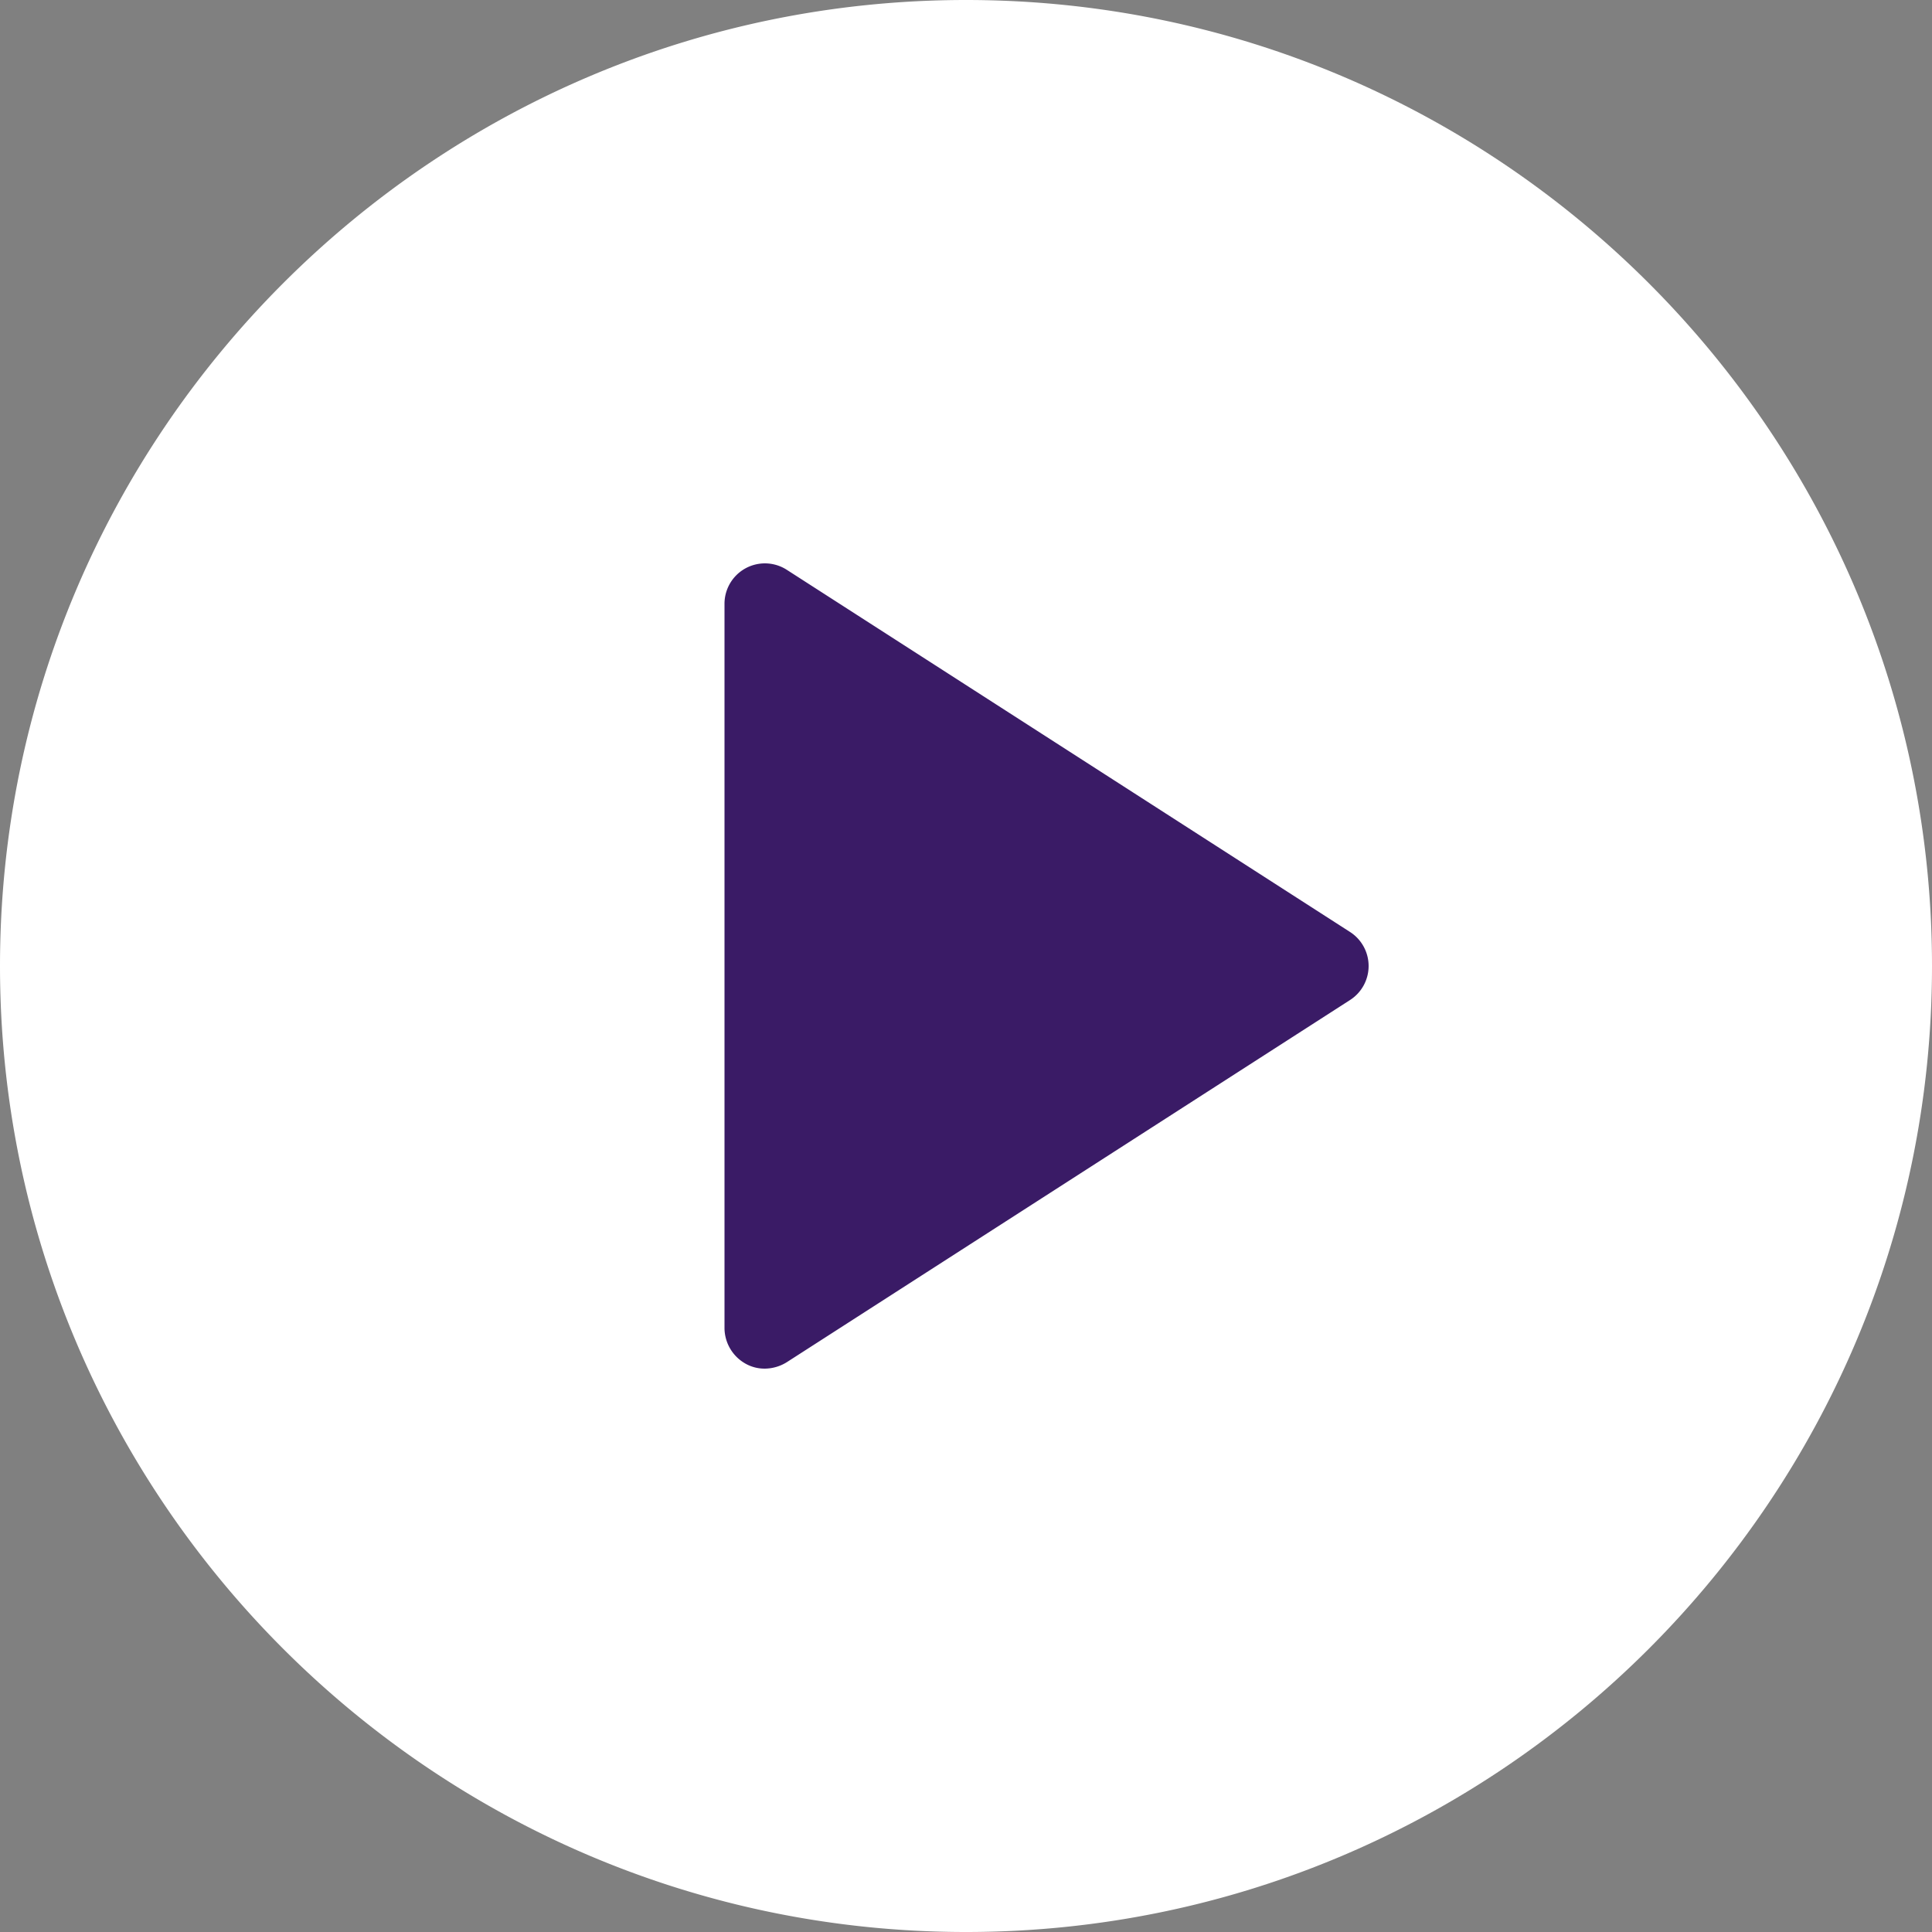
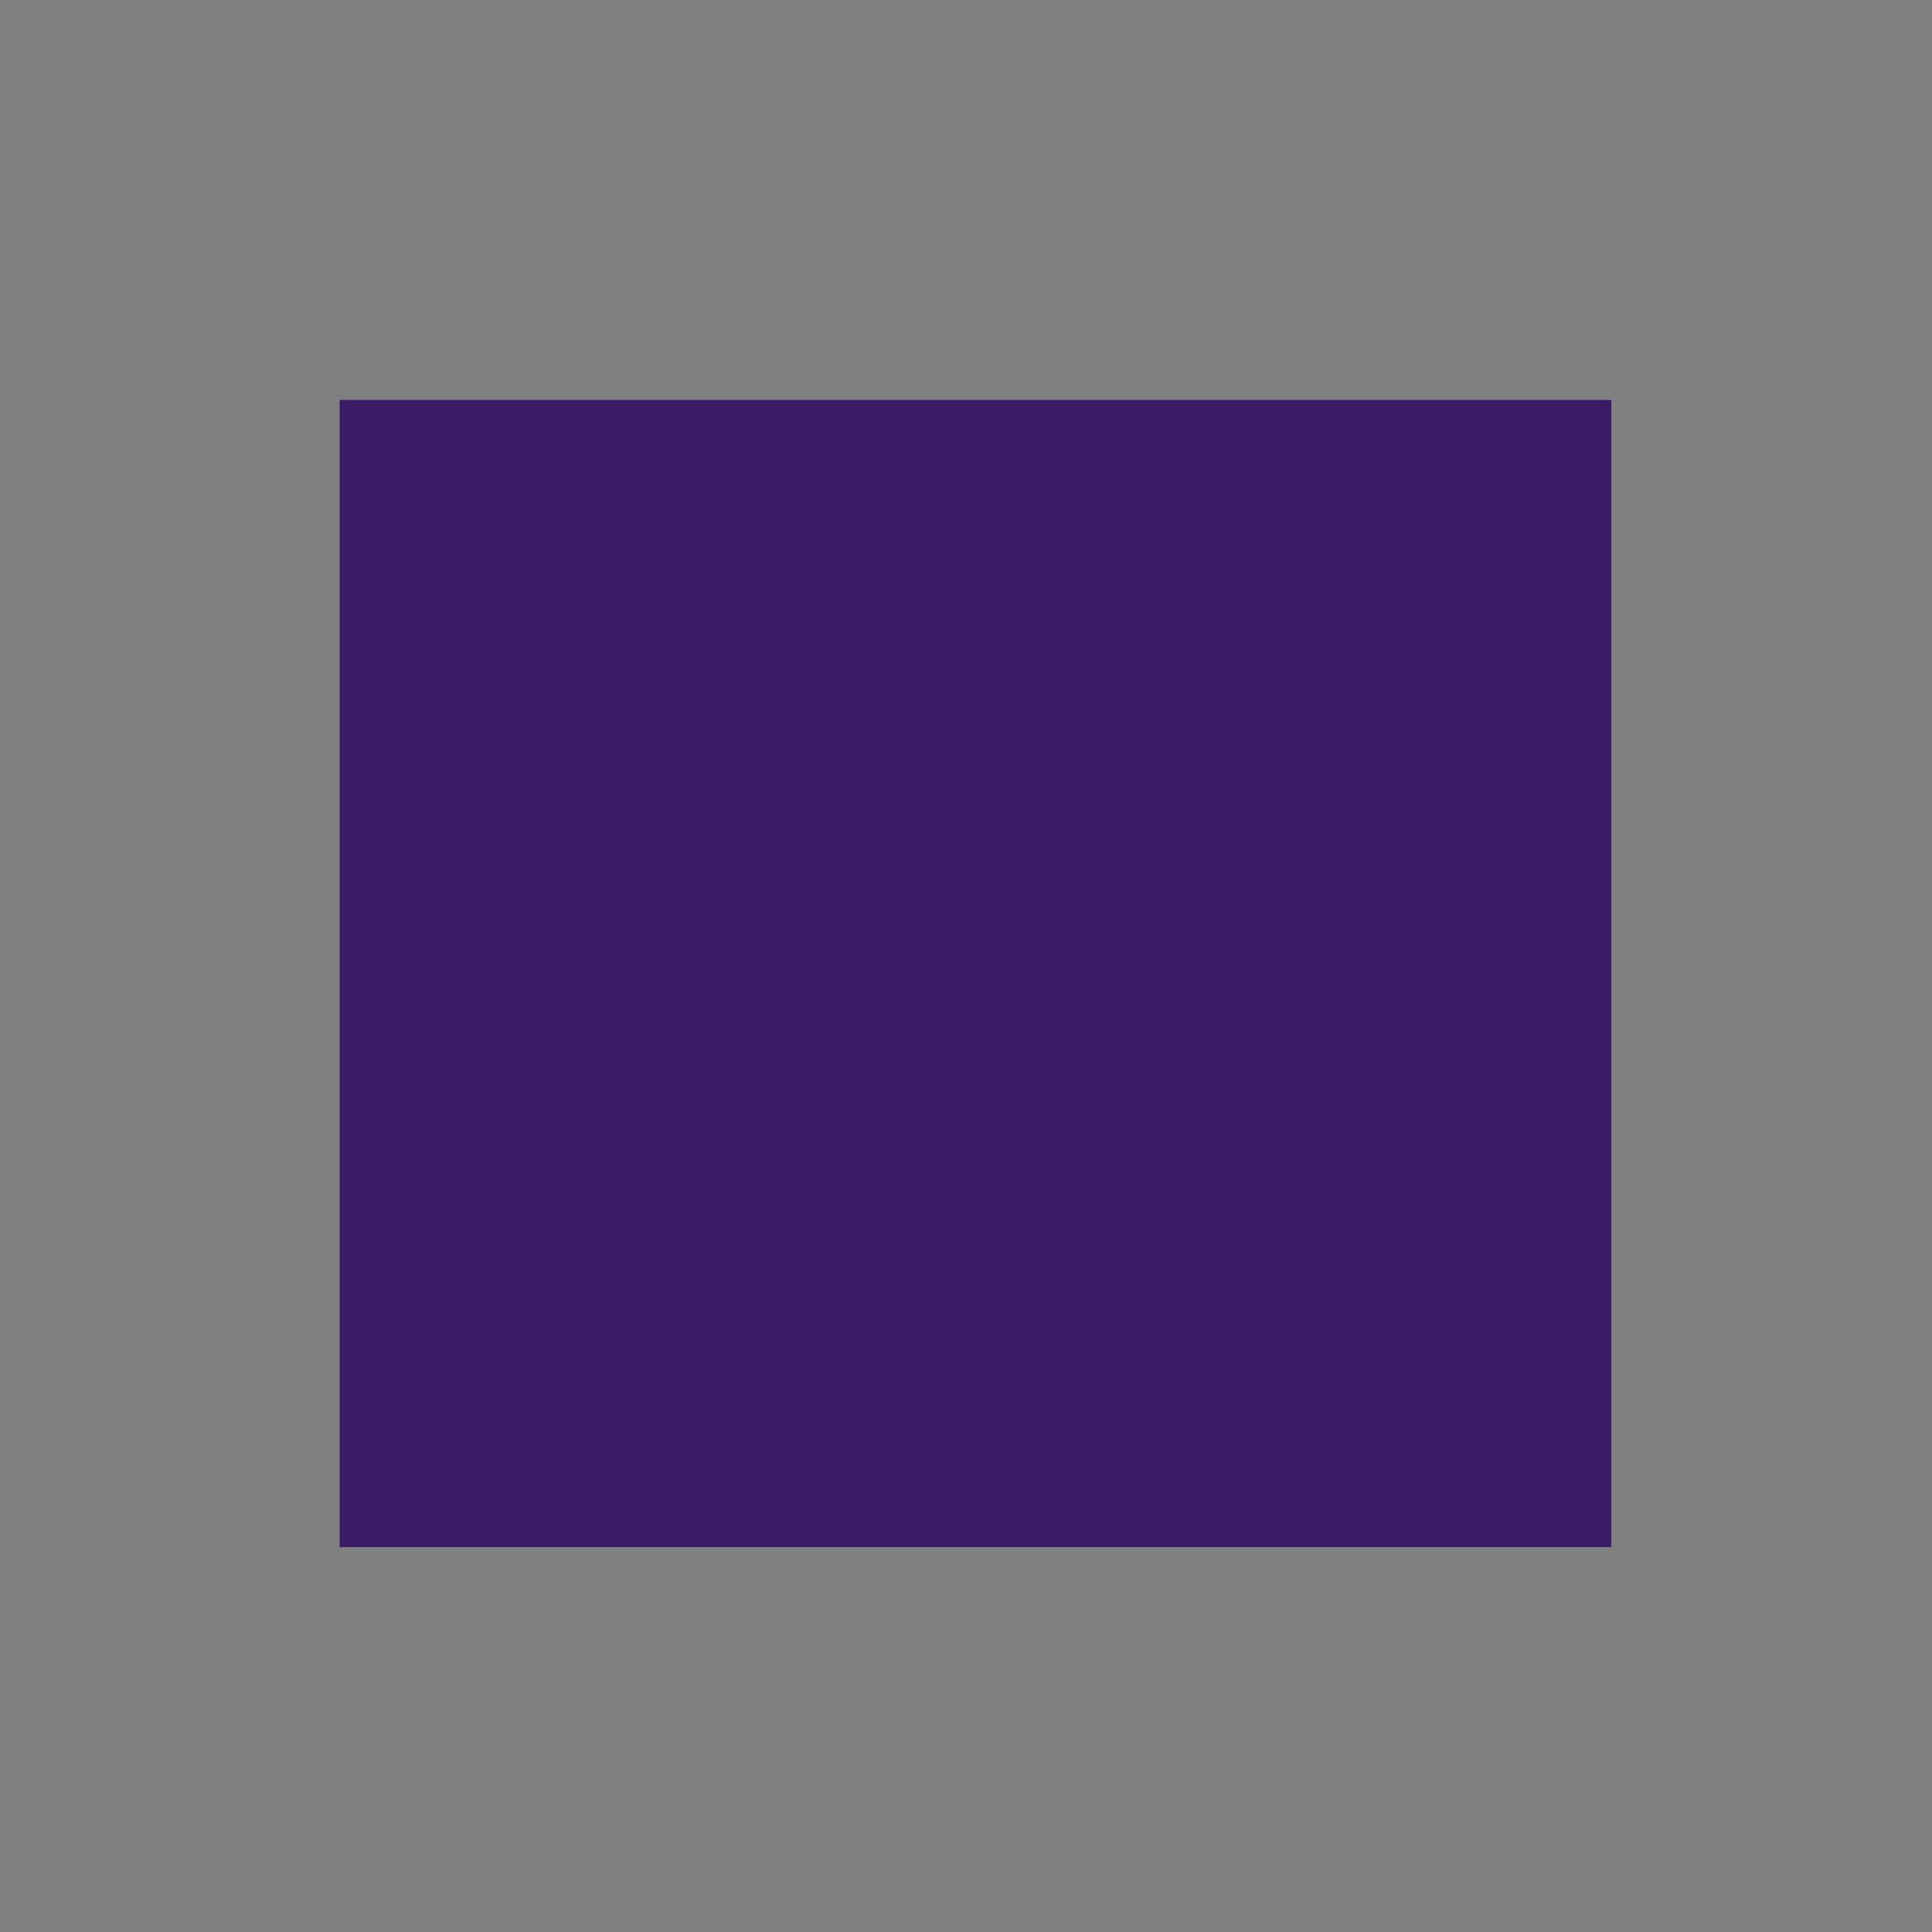
<svg xmlns="http://www.w3.org/2000/svg" id="Layer_1" data-name="Layer 1" viewBox="0 0 512 512">
  <rect x="0" y="0" width="512" height="512" fill="#808080" stroke="none" />
  <defs>
    <style>.cls-1{fill:#3a1b66;}.cls-2{fill:#ffffff;}</style>
  </defs>
  <title>play</title>
  <rect class="cls-1" x="90" y="106" width="337" height="304" />
-   <path class="cls-2" d="M256,0C114.8,0,0,114.8,0,256S114.8,512,256,512,512,397.2,512,256,397.2,0,256,0ZM357.8,265,208.5,361a11.14,11.14,0,0,1-5.8,1.7,10.24,10.24,0,0,1-5.1-1.3A10.89,10.89,0,0,1,192,352V160a10.71,10.71,0,0,1,16.5-9l149.3,96a10.72,10.72,0,0,1,0,18Z" />
</svg>